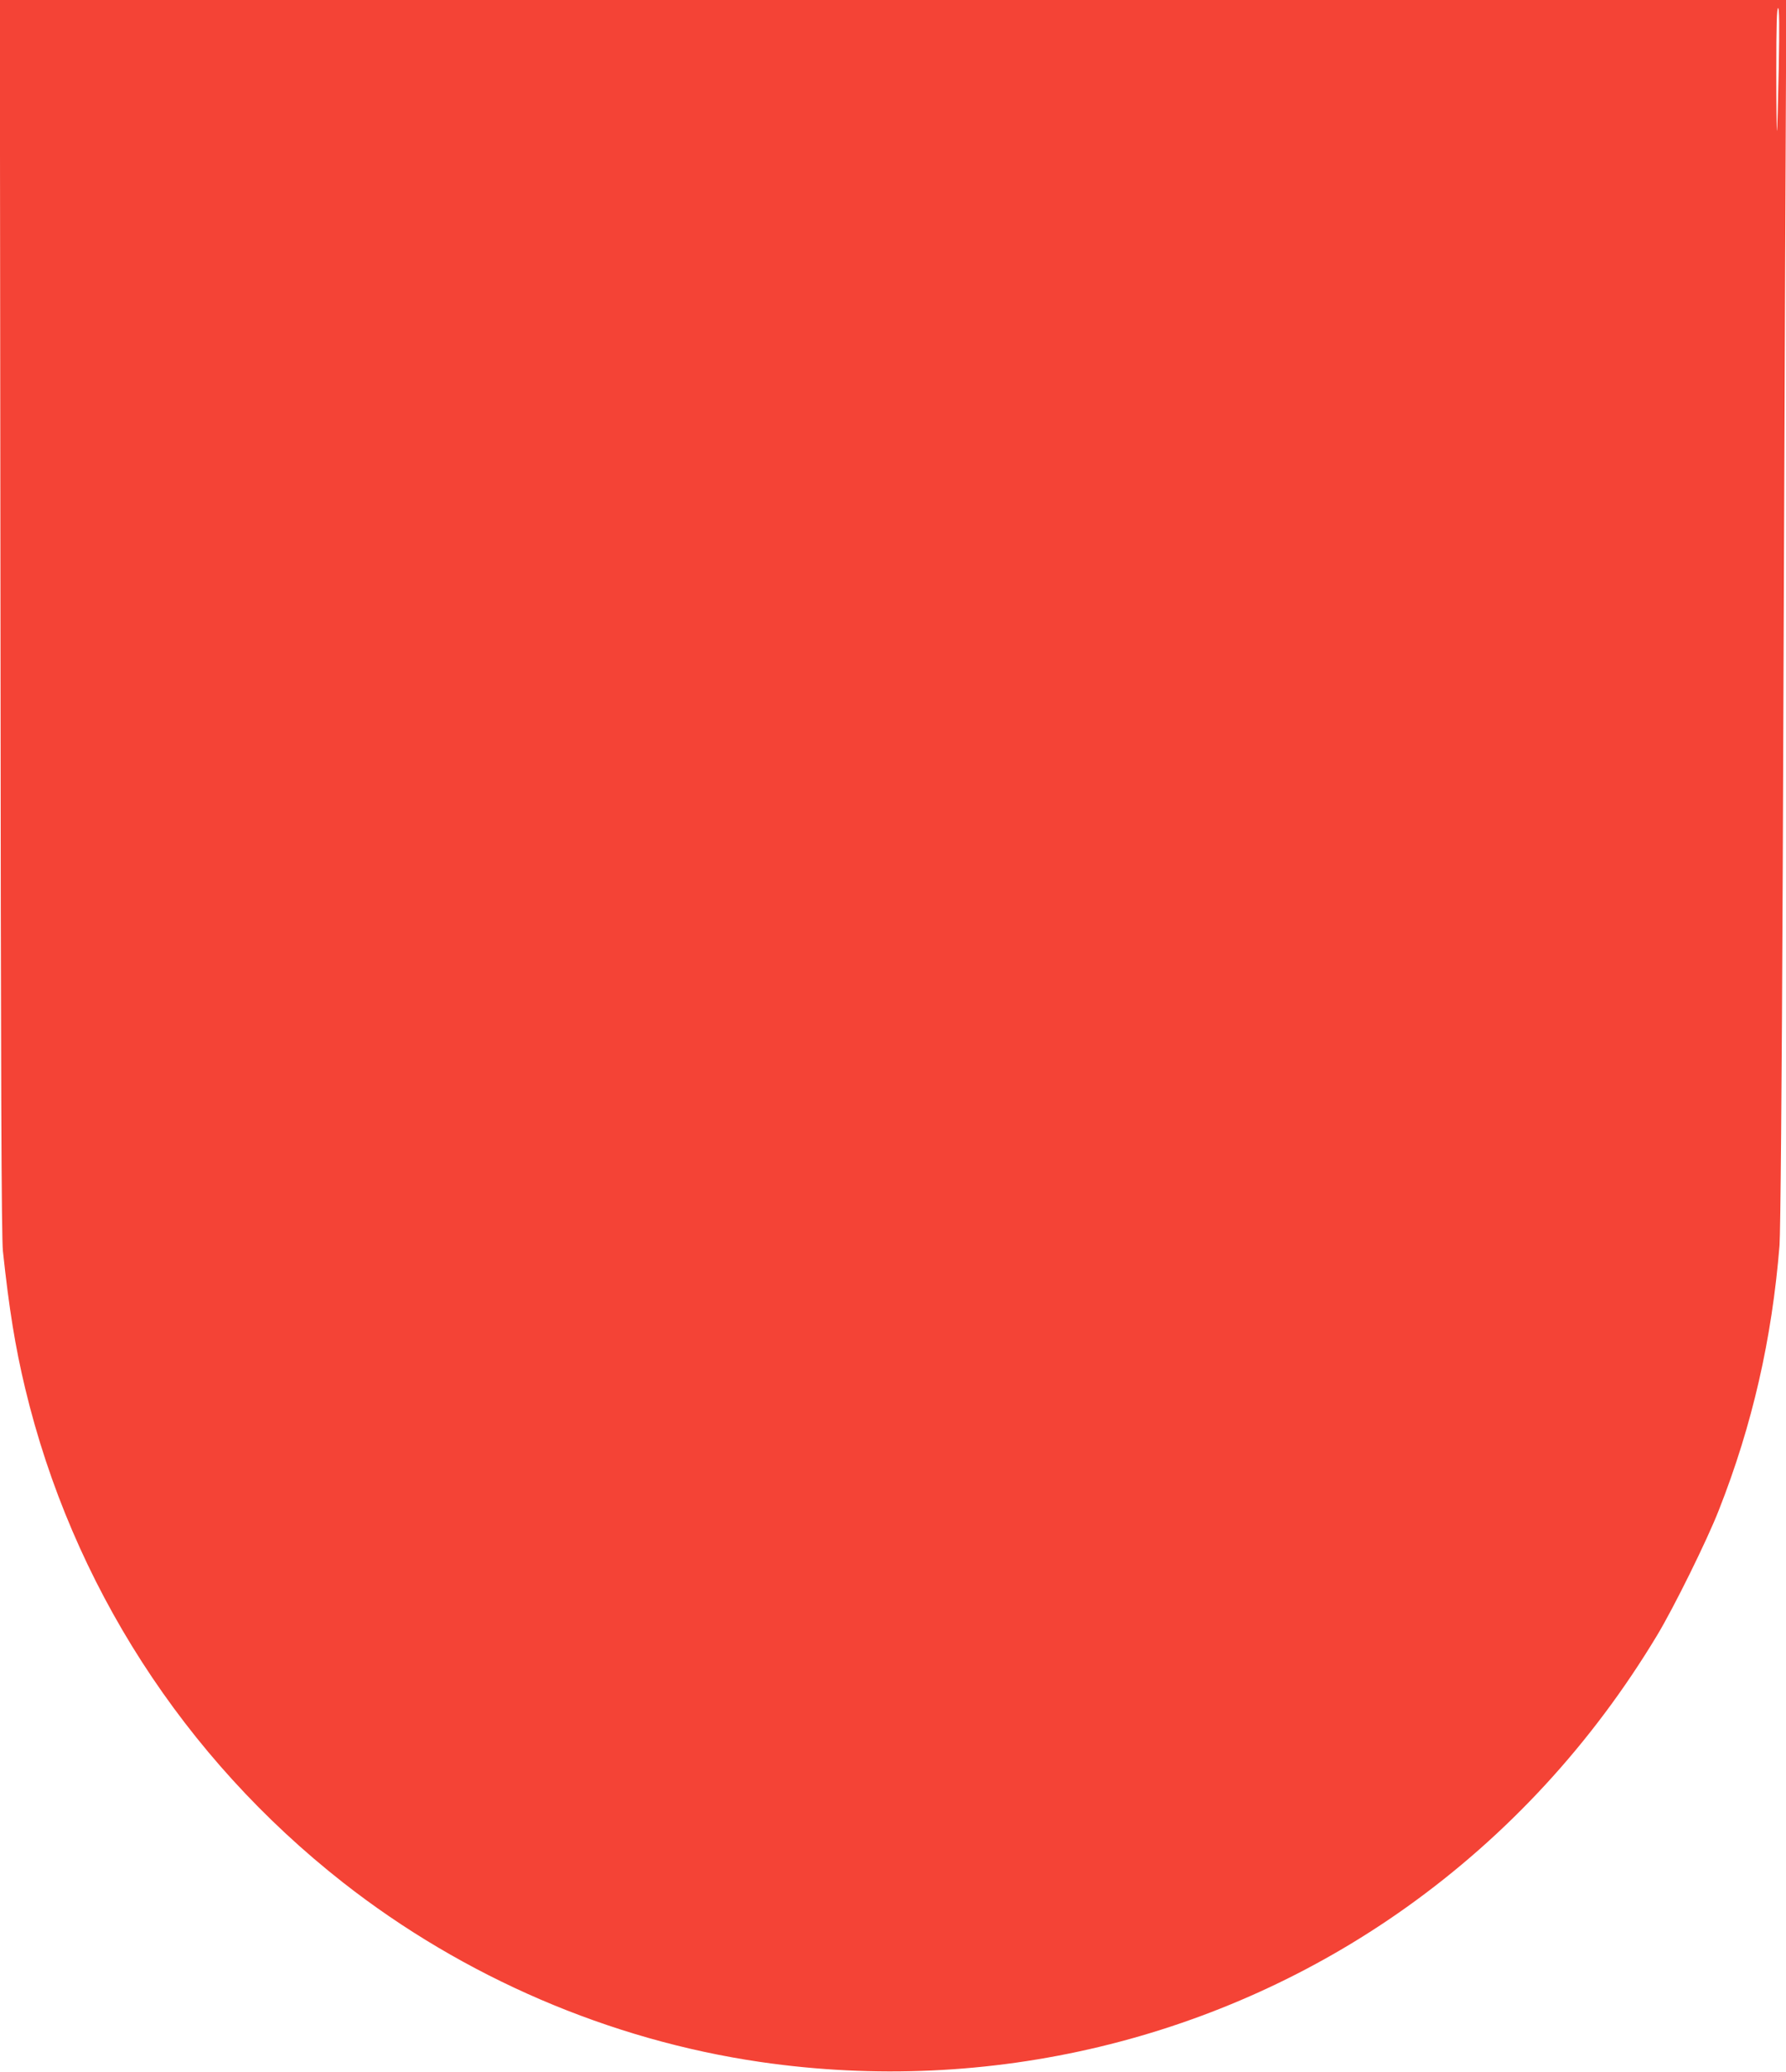
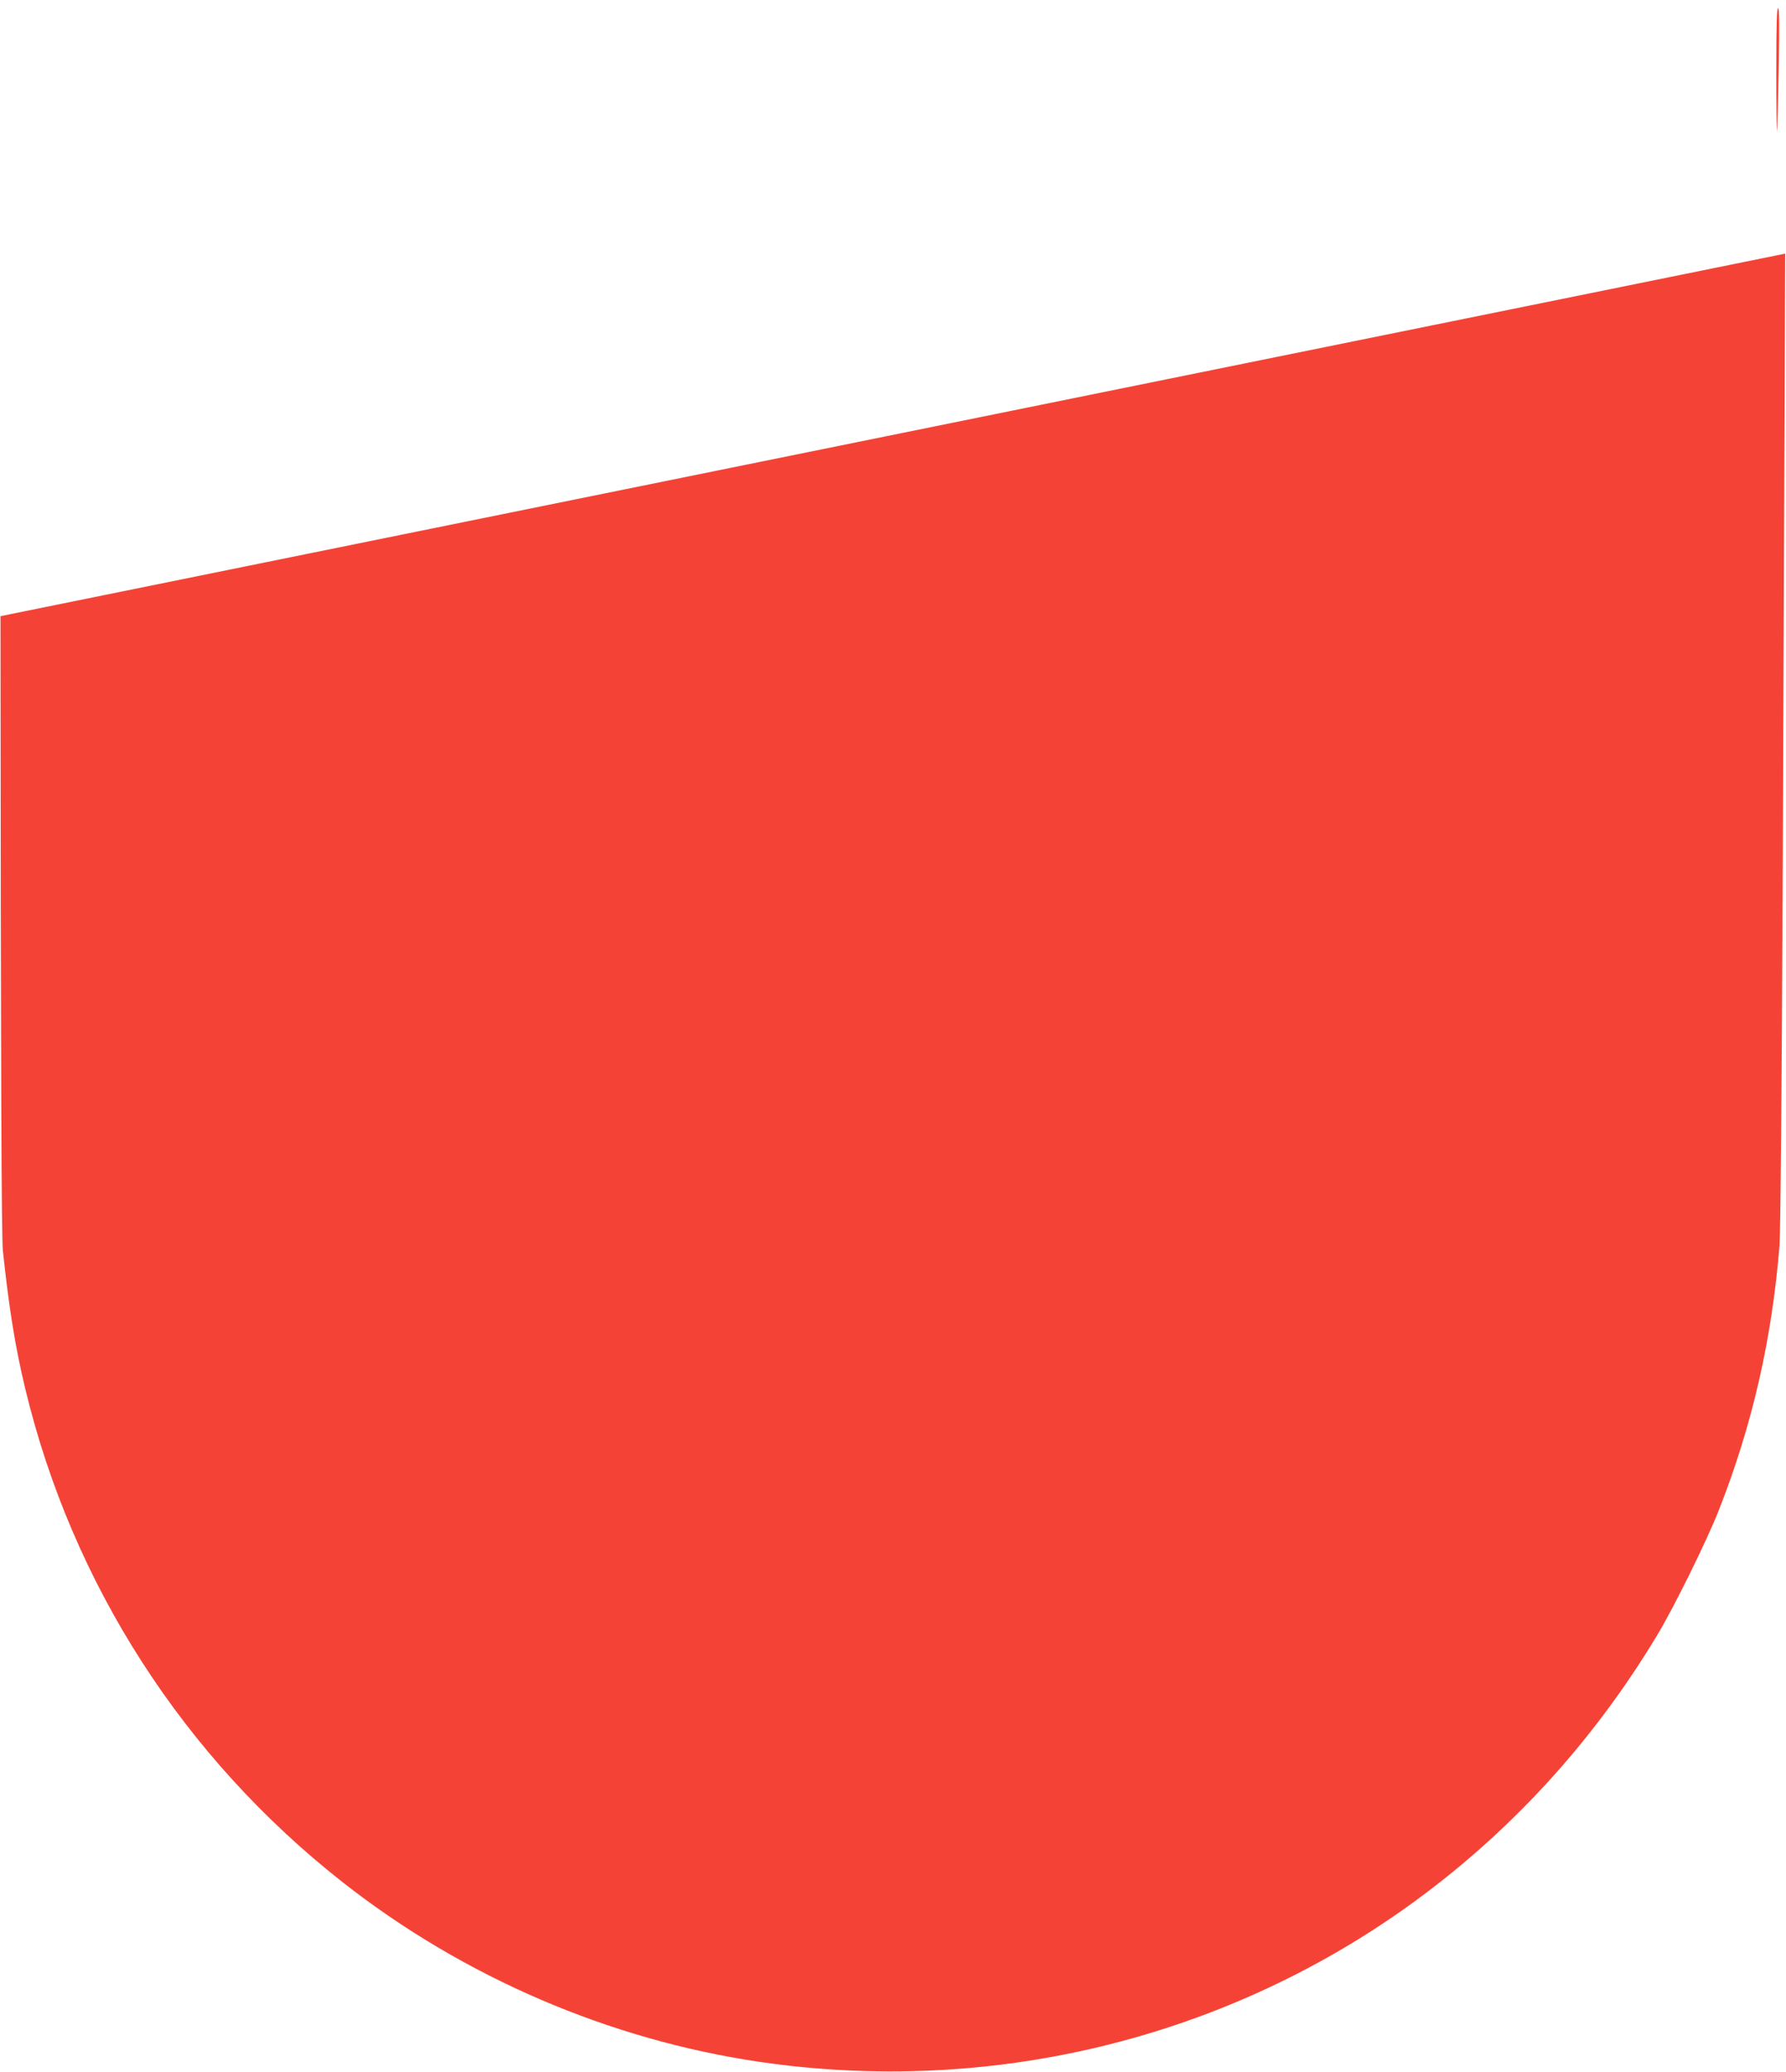
<svg xmlns="http://www.w3.org/2000/svg" version="1.0" width="1104pt" height="1280pt" viewBox="0 0 1104 1280" preserveAspectRatio="xMidYMid meet">
  <g transform="translate(0,1280) scale(0.1,-0.1)" fill="#f44336" stroke="none">
-     <path d="M3 8993 c2 -2880 6 -3836 15 -3923 38 -356 76 -592 138 -850 290 -1207 979 -2278 1964 -3051 746 -585 1648 -973 2580 -1109 1415 -206 2846 137 3997 958 622 444 1143 1009 1545 1676 103 170 311 591 383 776 207 525 328 1056 375 1635 6 80 14 974 20 2345 5 1218 12 2920 15 3783 l7 1567 -5521 0 -5522 0 4 -3807z m10992 3380 c-4 -208 -9 -380 -11 -382 -2 -2 -4 167 -4 377 0 270 3 382 11 382 8 0 9 -107 4 -377z" />
+     <path d="M3 8993 c2 -2880 6 -3836 15 -3923 38 -356 76 -592 138 -850 290 -1207 979 -2278 1964 -3051 746 -585 1648 -973 2580 -1109 1415 -206 2846 137 3997 958 622 444 1143 1009 1545 1676 103 170 311 591 383 776 207 525 328 1056 375 1635 6 80 14 974 20 2345 5 1218 12 2920 15 3783 z m10992 3380 c-4 -208 -9 -380 -11 -382 -2 -2 -4 167 -4 377 0 270 3 382 11 382 8 0 9 -107 4 -377z" />
  </g>
</svg>